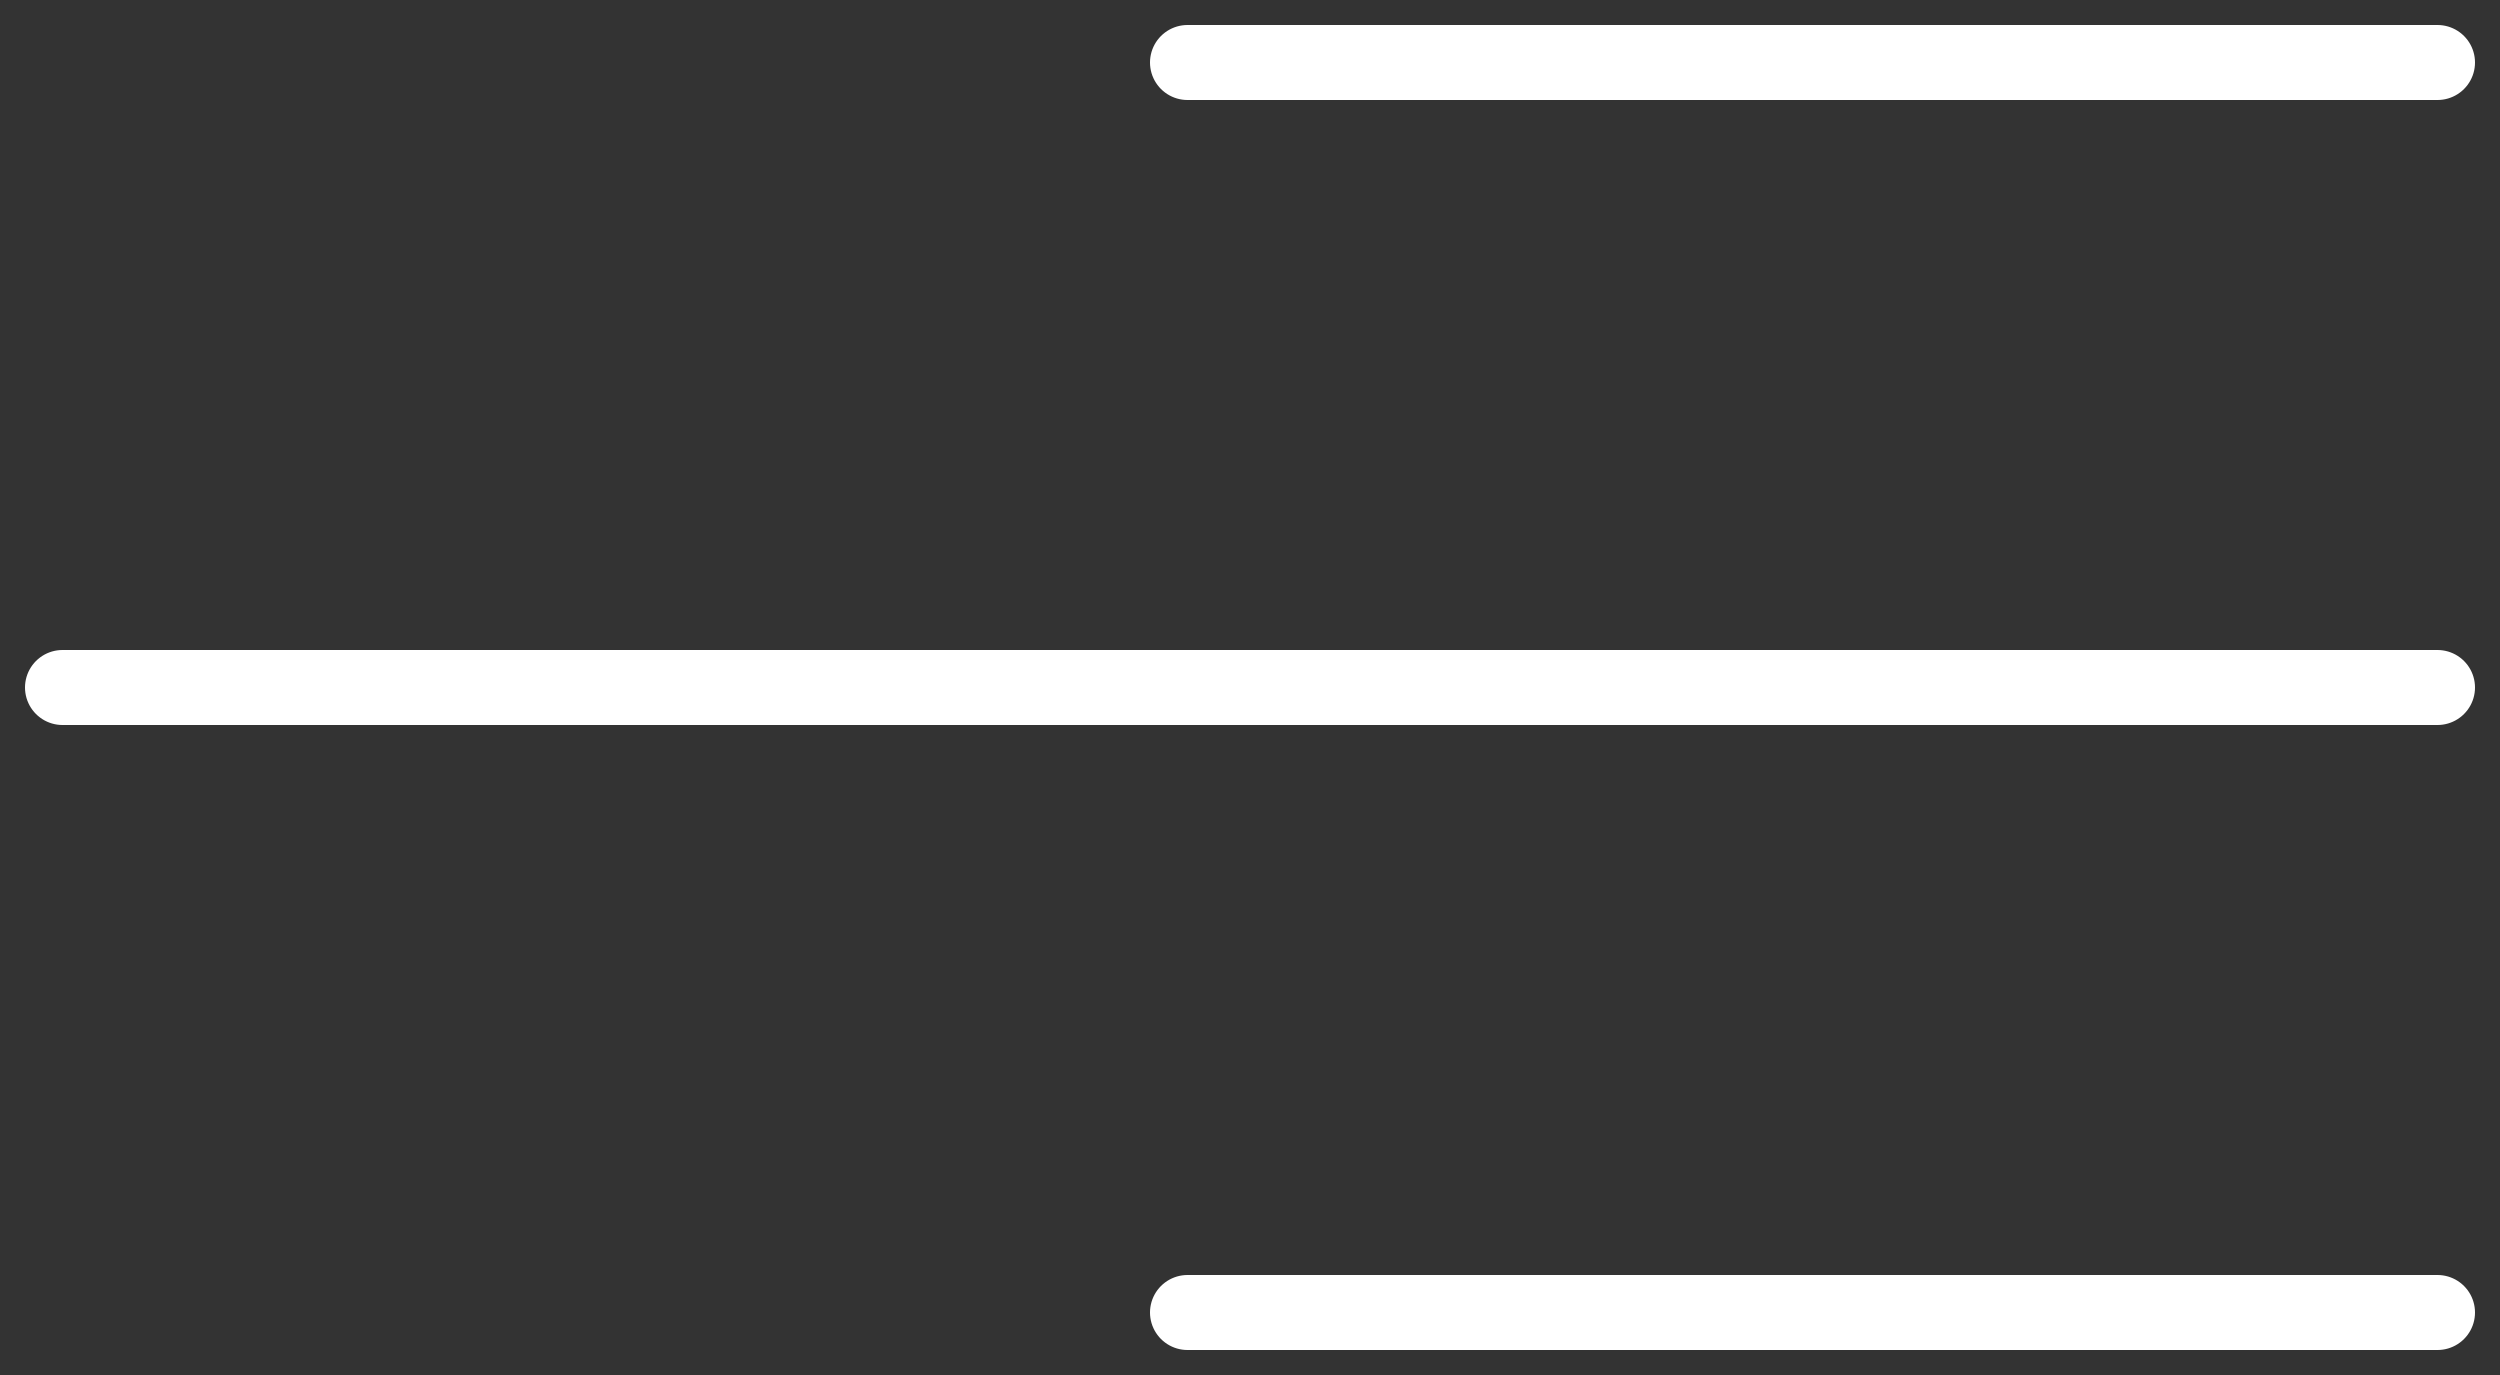
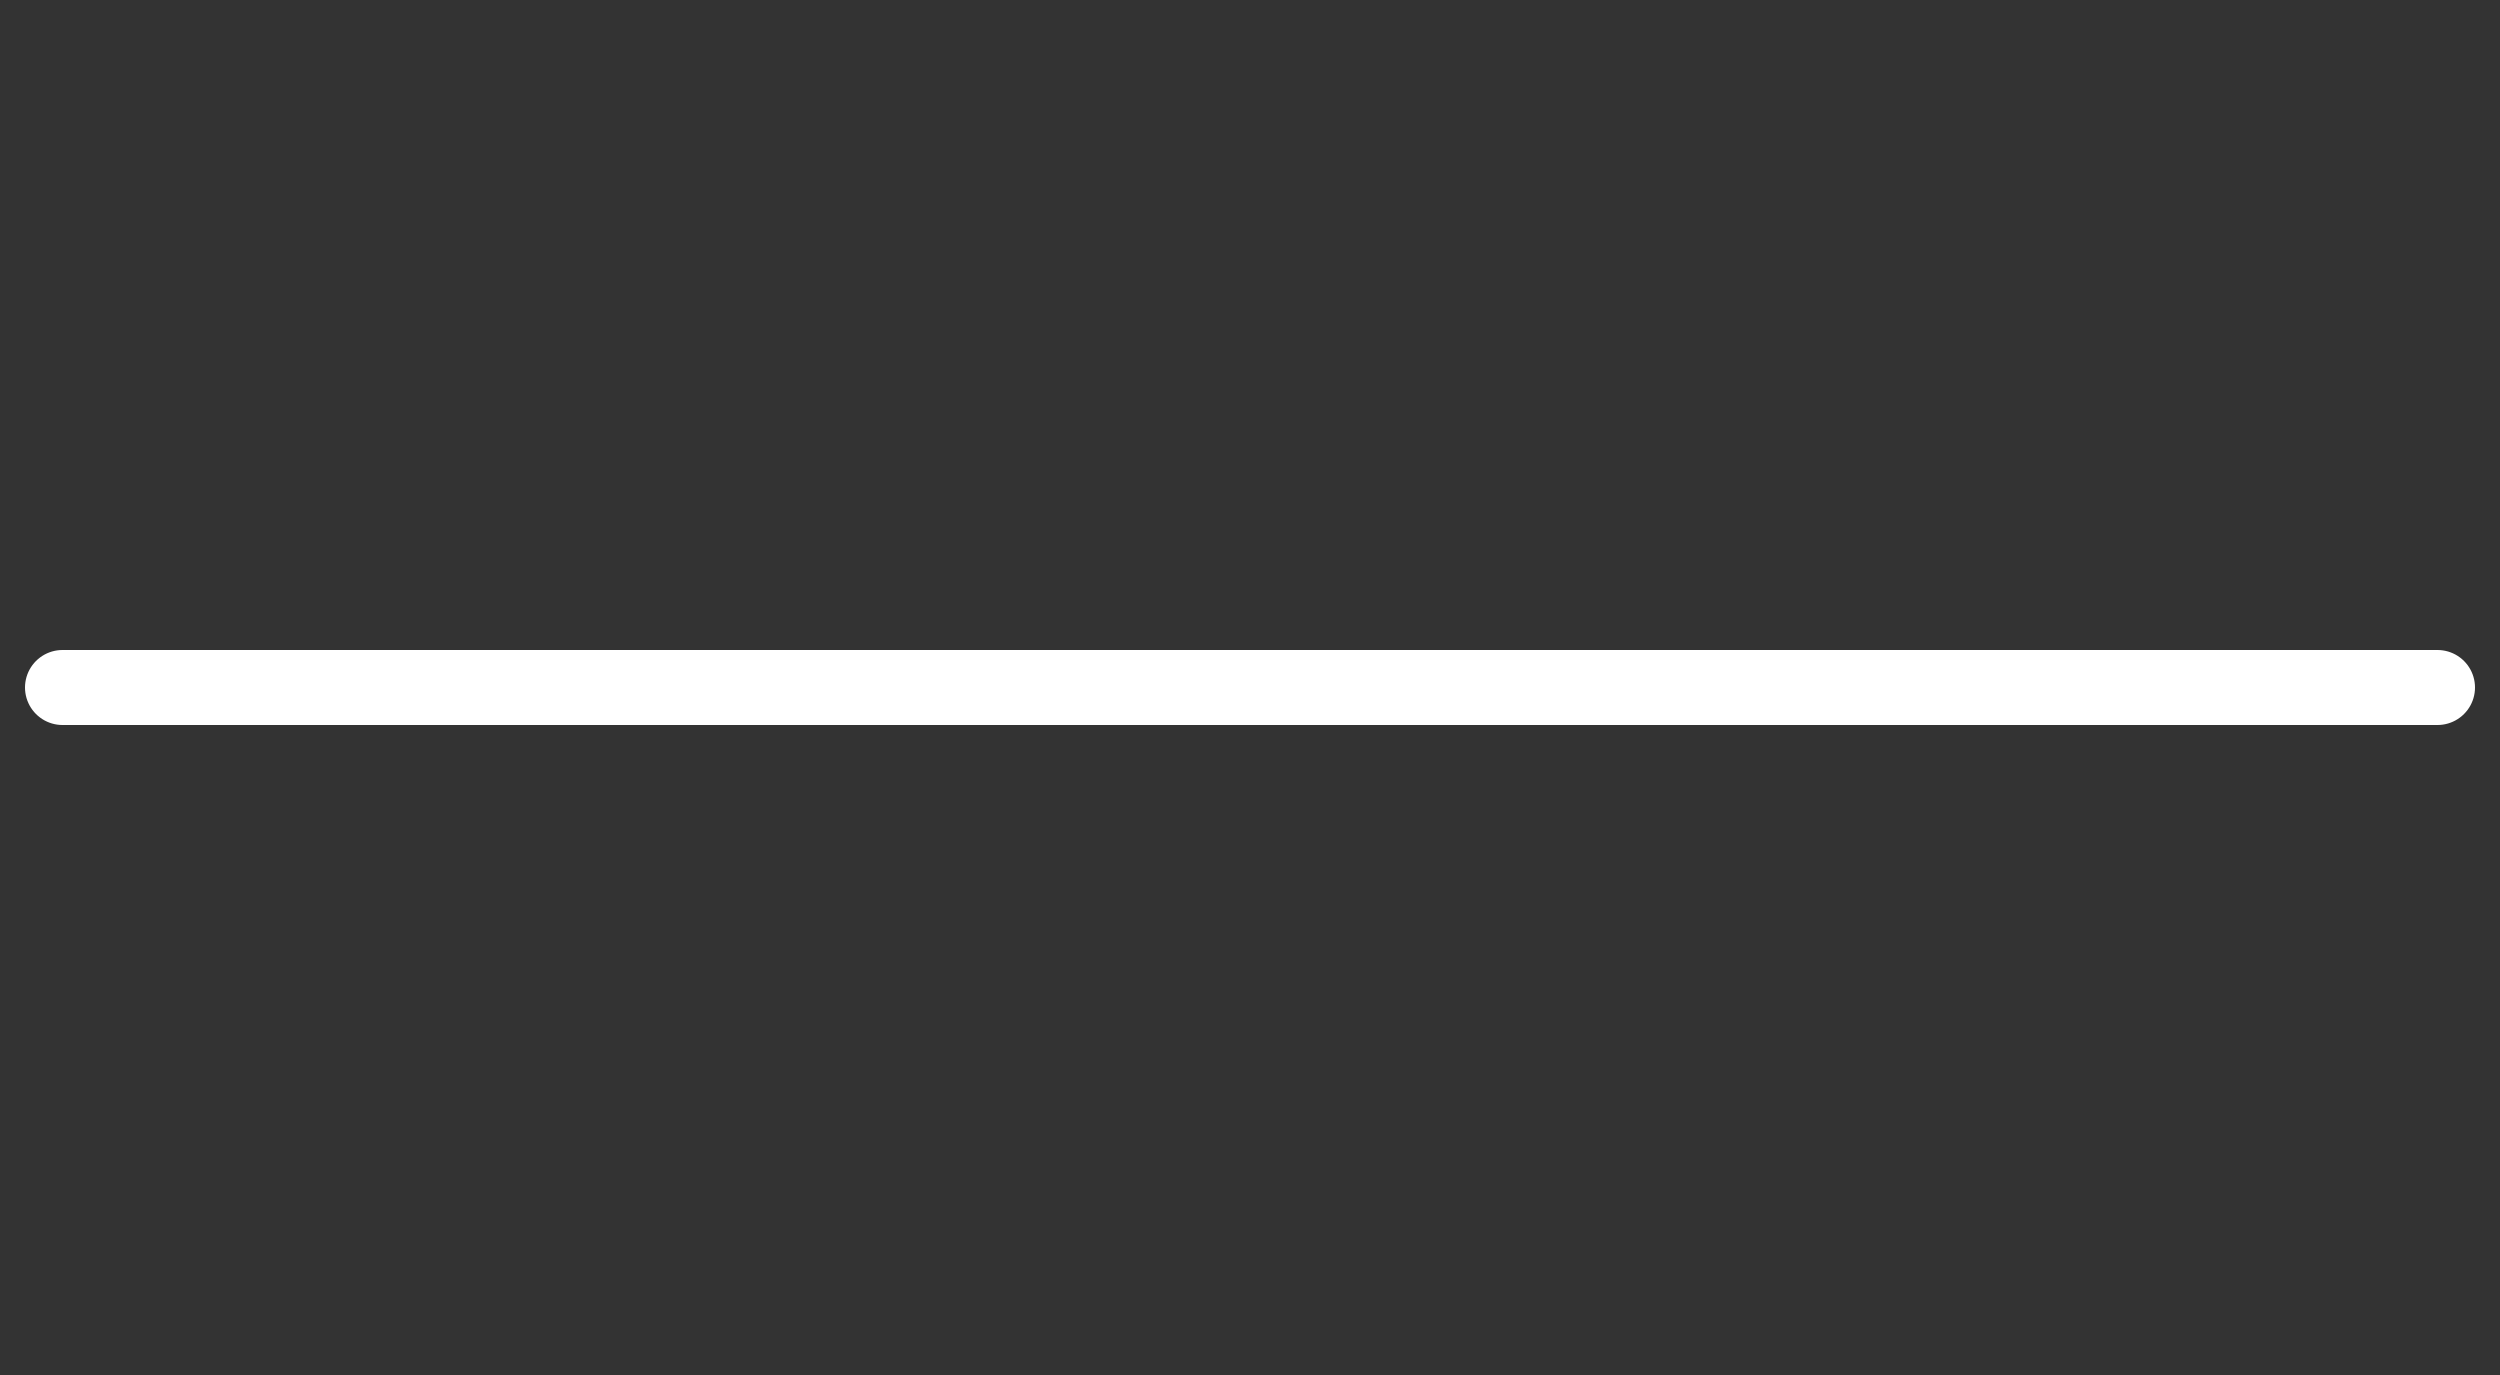
<svg xmlns="http://www.w3.org/2000/svg" width="40" height="22" viewBox="0 0 40 22" fill="none">
  <rect x="0" y="0" width="40" height="22" fill="#333333" stroke="none" />
-   <path d="M19 21L39 21" stroke="white" stroke-width="1.2" stroke-linecap="round" />
  <path d="M1 11L39 11" stroke="white" stroke-width="1.2" stroke-linecap="round" />
-   <path d="M19 1L39 1" stroke="white" stroke-width="1.2" stroke-linecap="round" />
</svg>